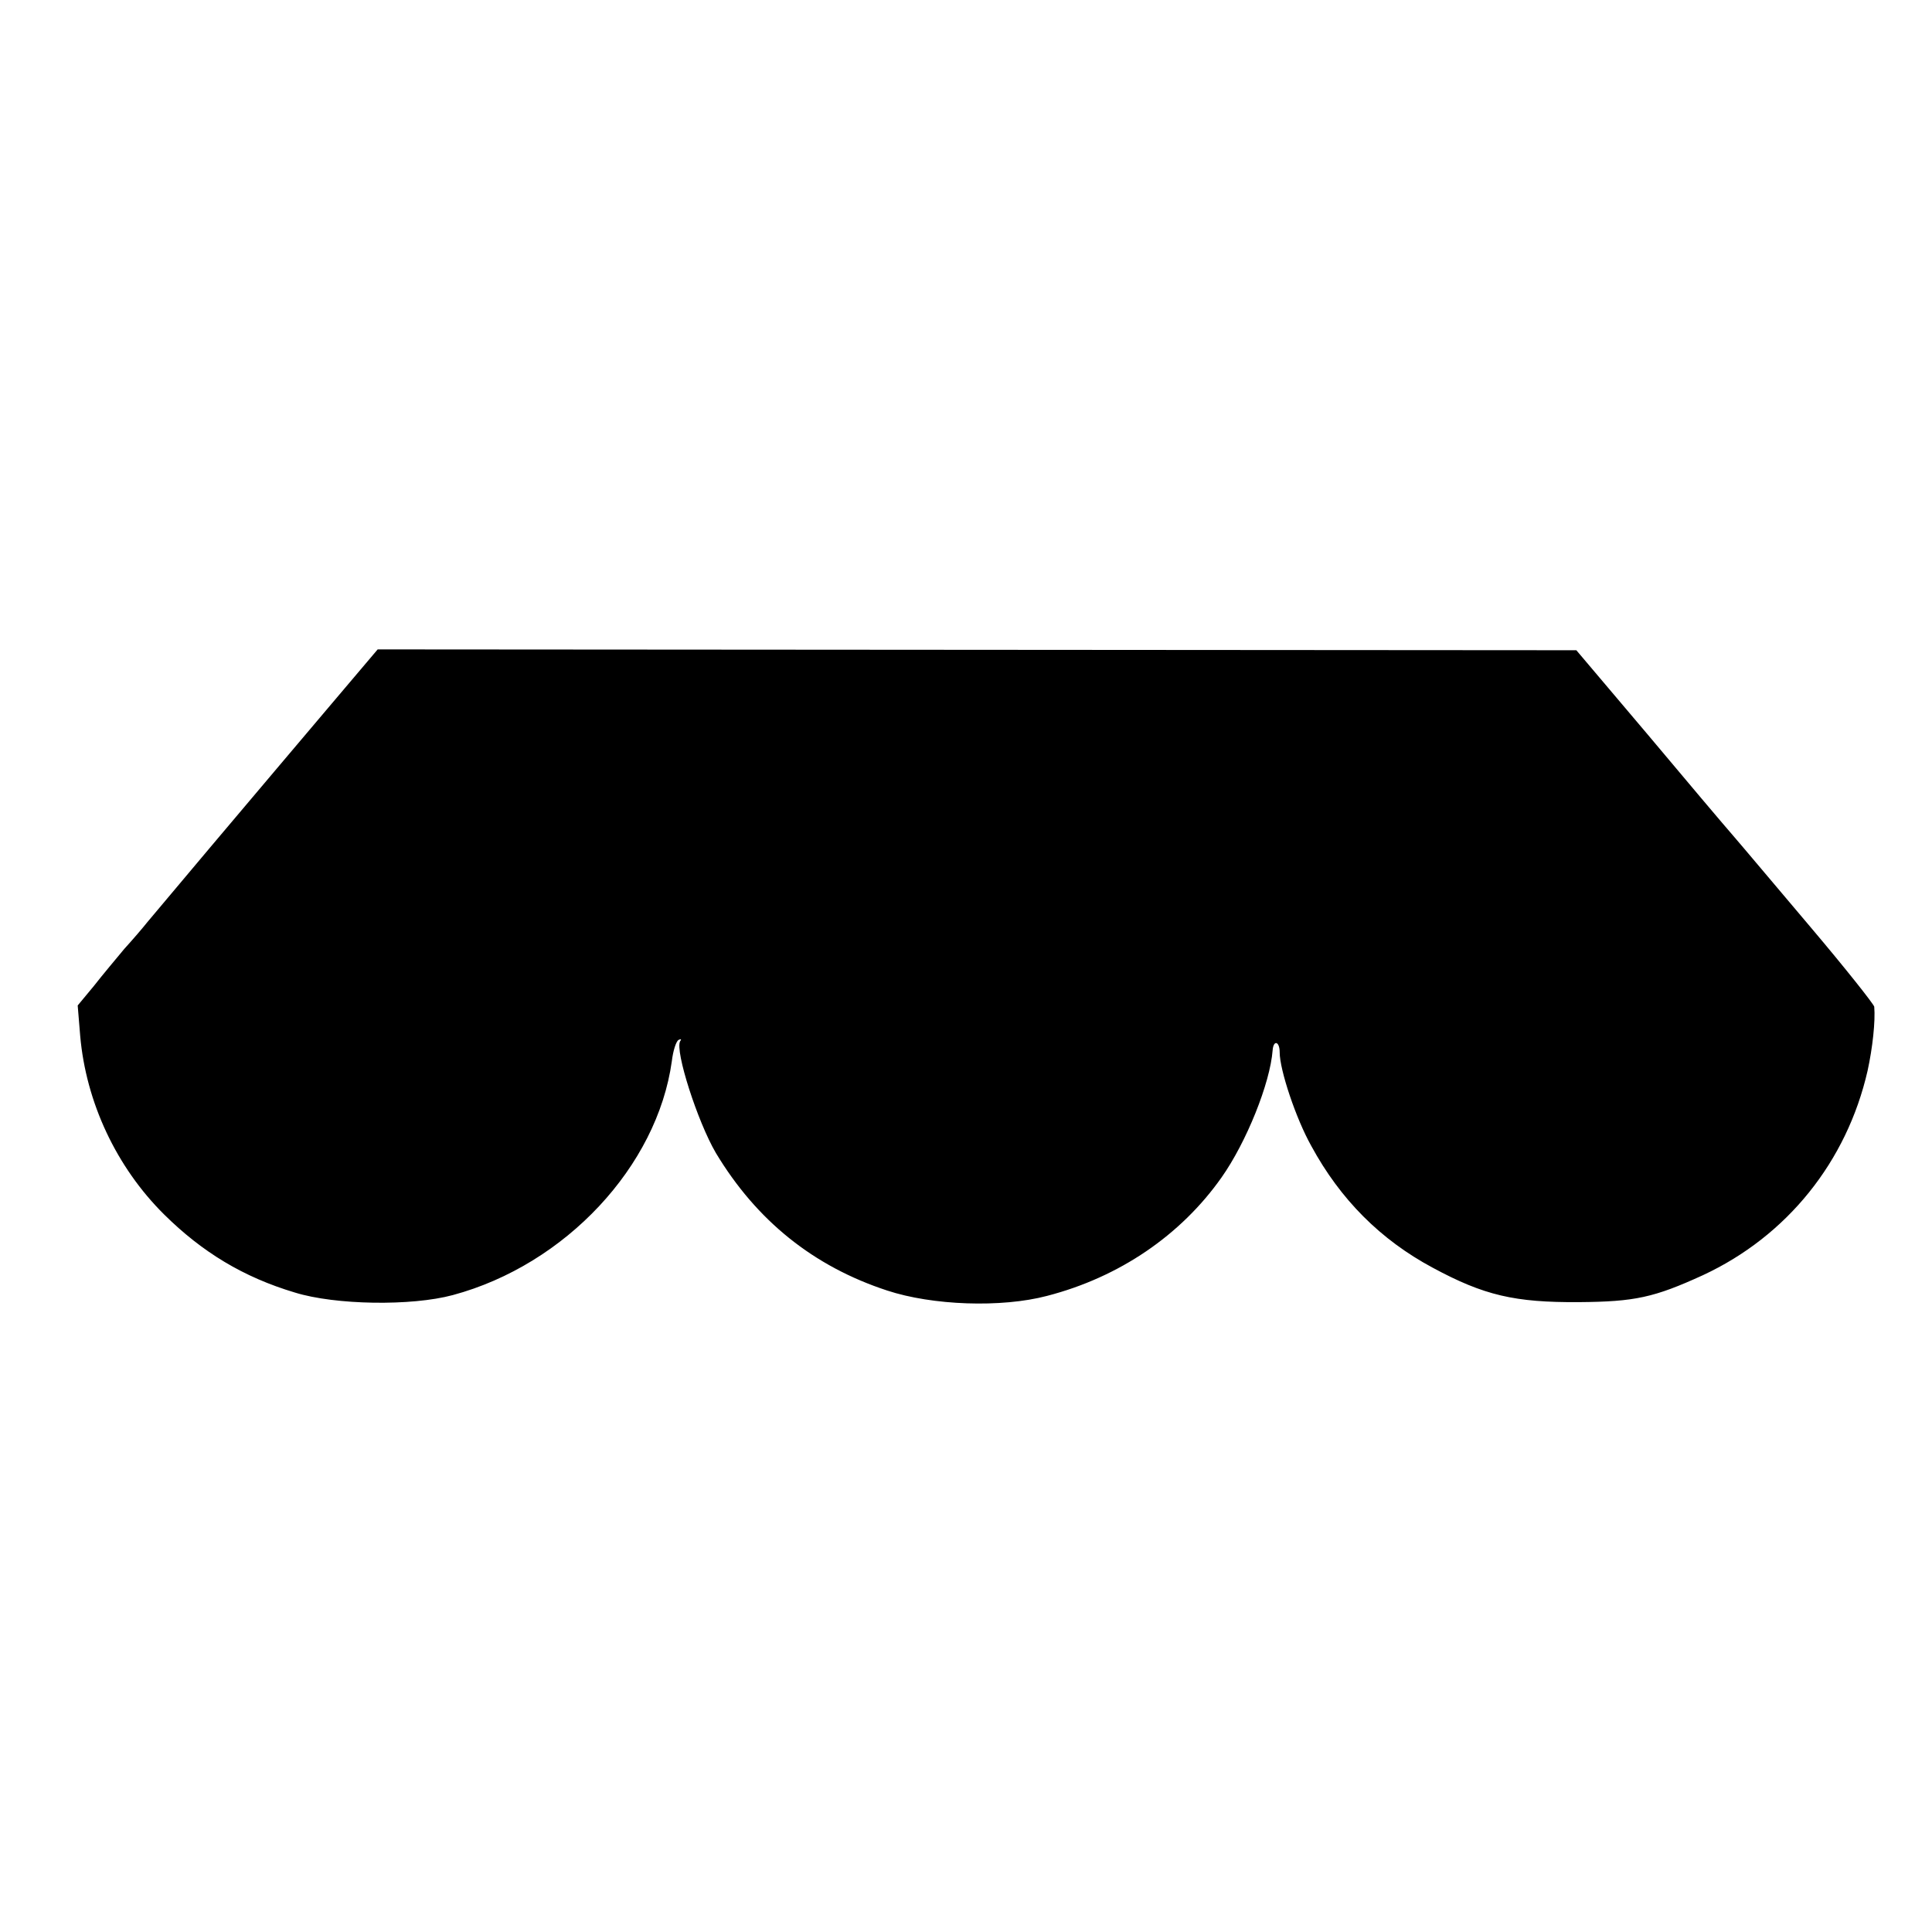
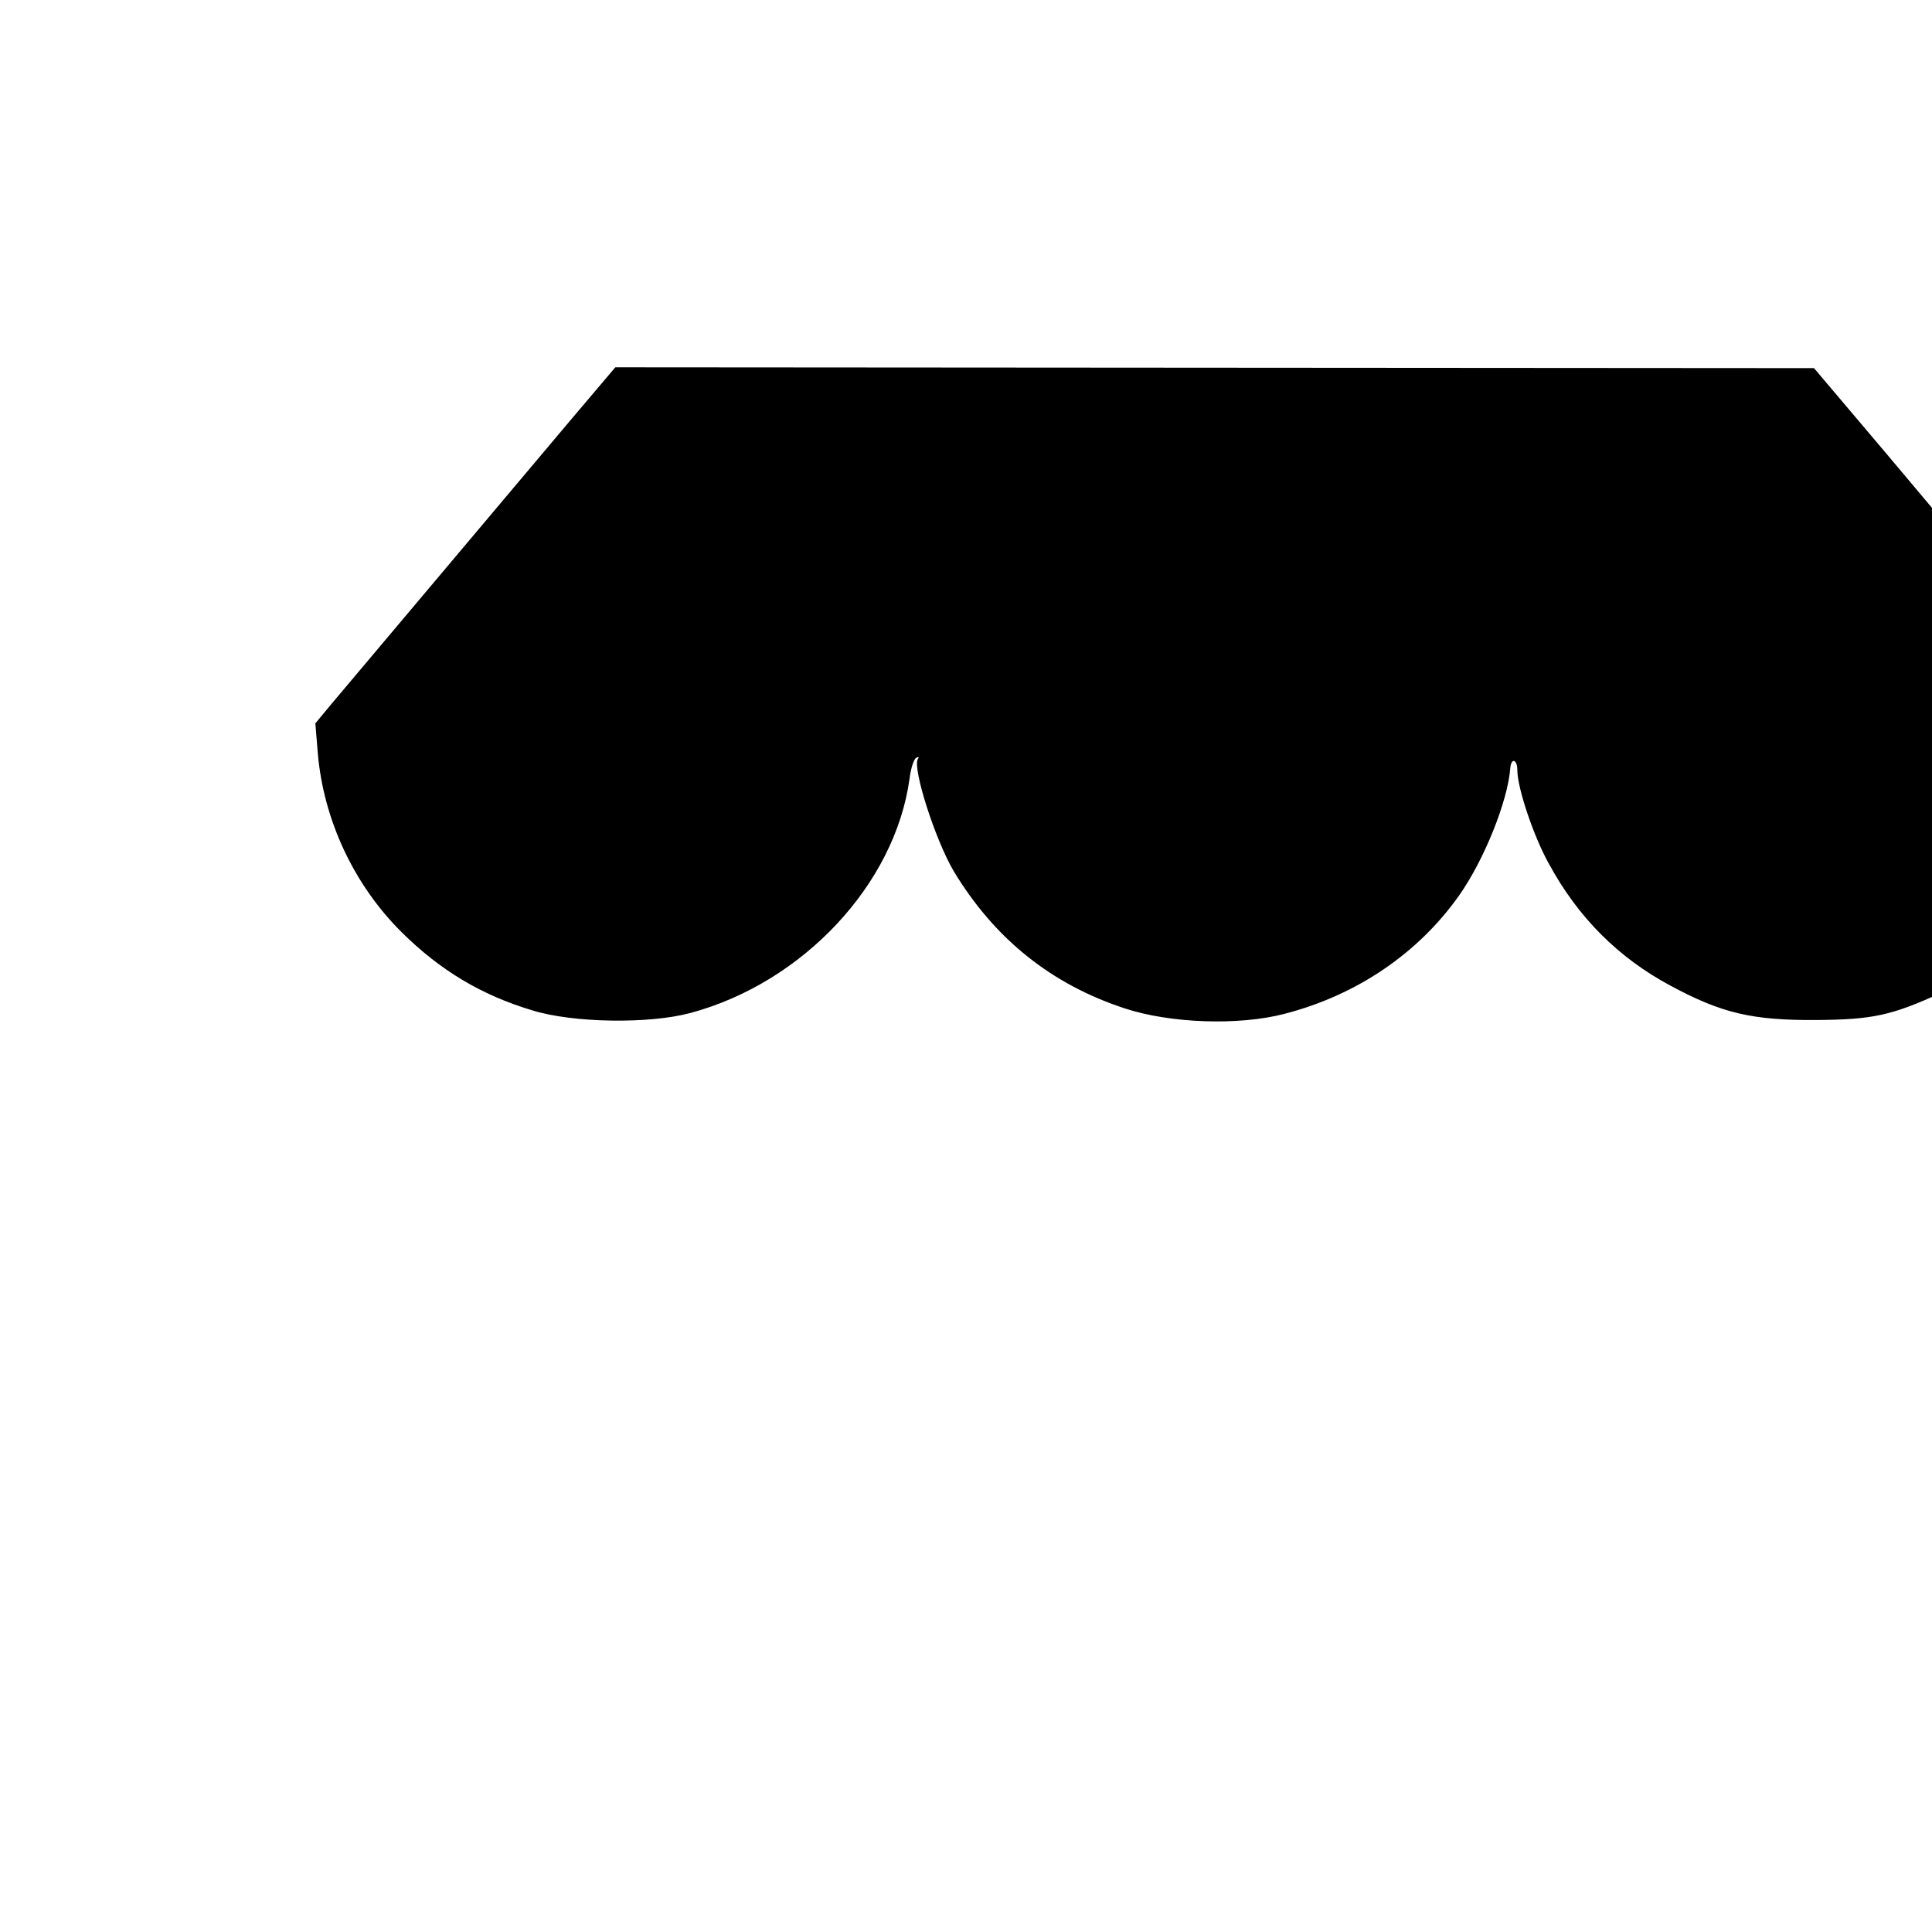
<svg xmlns="http://www.w3.org/2000/svg" version="1.0" width="465pt" height="465pt" viewBox="0 0 465 465" preserveAspectRatio="xMidYMid meet">
  <g transform="translate(0,465) scale(0.1,-0.1)" fill="#000000" stroke="none">
-     <path d="M798 2956 c-61 -72 -120 -142 -132 -156 -30 -35 -287 -340 -311 -369 -11 -14 -36 -43 -56 -65 -19 -23 -52 -62 -73 -89 l-39 -47 6 -73 c14 -160 87 -316 202 -430 92 -91 191 -151 315 -188 97 -30 280 -33 380 -6 271 73 492 310 527 563 3 25 10 47 16 51 6 3 8 2 4 -3 -13 -23 42 -194 86 -269 98 -163 235 -273 412 -331 109 -36 275 -42 385 -13 174 45 322 146 420 285 60 85 117 227 123 306 2 26 17 22 17 -5 0 -42 39 -159 76 -225 70 -129 167 -226 292 -293 124 -67 198 -84 352 -83 135 1 181 11 299 65 202 94 346 273 396 492 12 55 19 119 16 154 -1 6 -69 92 -152 190 -83 98 -167 198 -187 221 -21 24 -114 134 -207 245 l-171 202 -1442 1 -1443 1 -111 -131z" />
+     <path d="M798 2956 l-39 -47 6 -73 c14 -160 87 -316 202 -430 92 -91 191 -151 315 -188 97 -30 280 -33 380 -6 271 73 492 310 527 563 3 25 10 47 16 51 6 3 8 2 4 -3 -13 -23 42 -194 86 -269 98 -163 235 -273 412 -331 109 -36 275 -42 385 -13 174 45 322 146 420 285 60 85 117 227 123 306 2 26 17 22 17 -5 0 -42 39 -159 76 -225 70 -129 167 -226 292 -293 124 -67 198 -84 352 -83 135 1 181 11 299 65 202 94 346 273 396 492 12 55 19 119 16 154 -1 6 -69 92 -152 190 -83 98 -167 198 -187 221 -21 24 -114 134 -207 245 l-171 202 -1442 1 -1443 1 -111 -131z" />
  </g>
</svg>